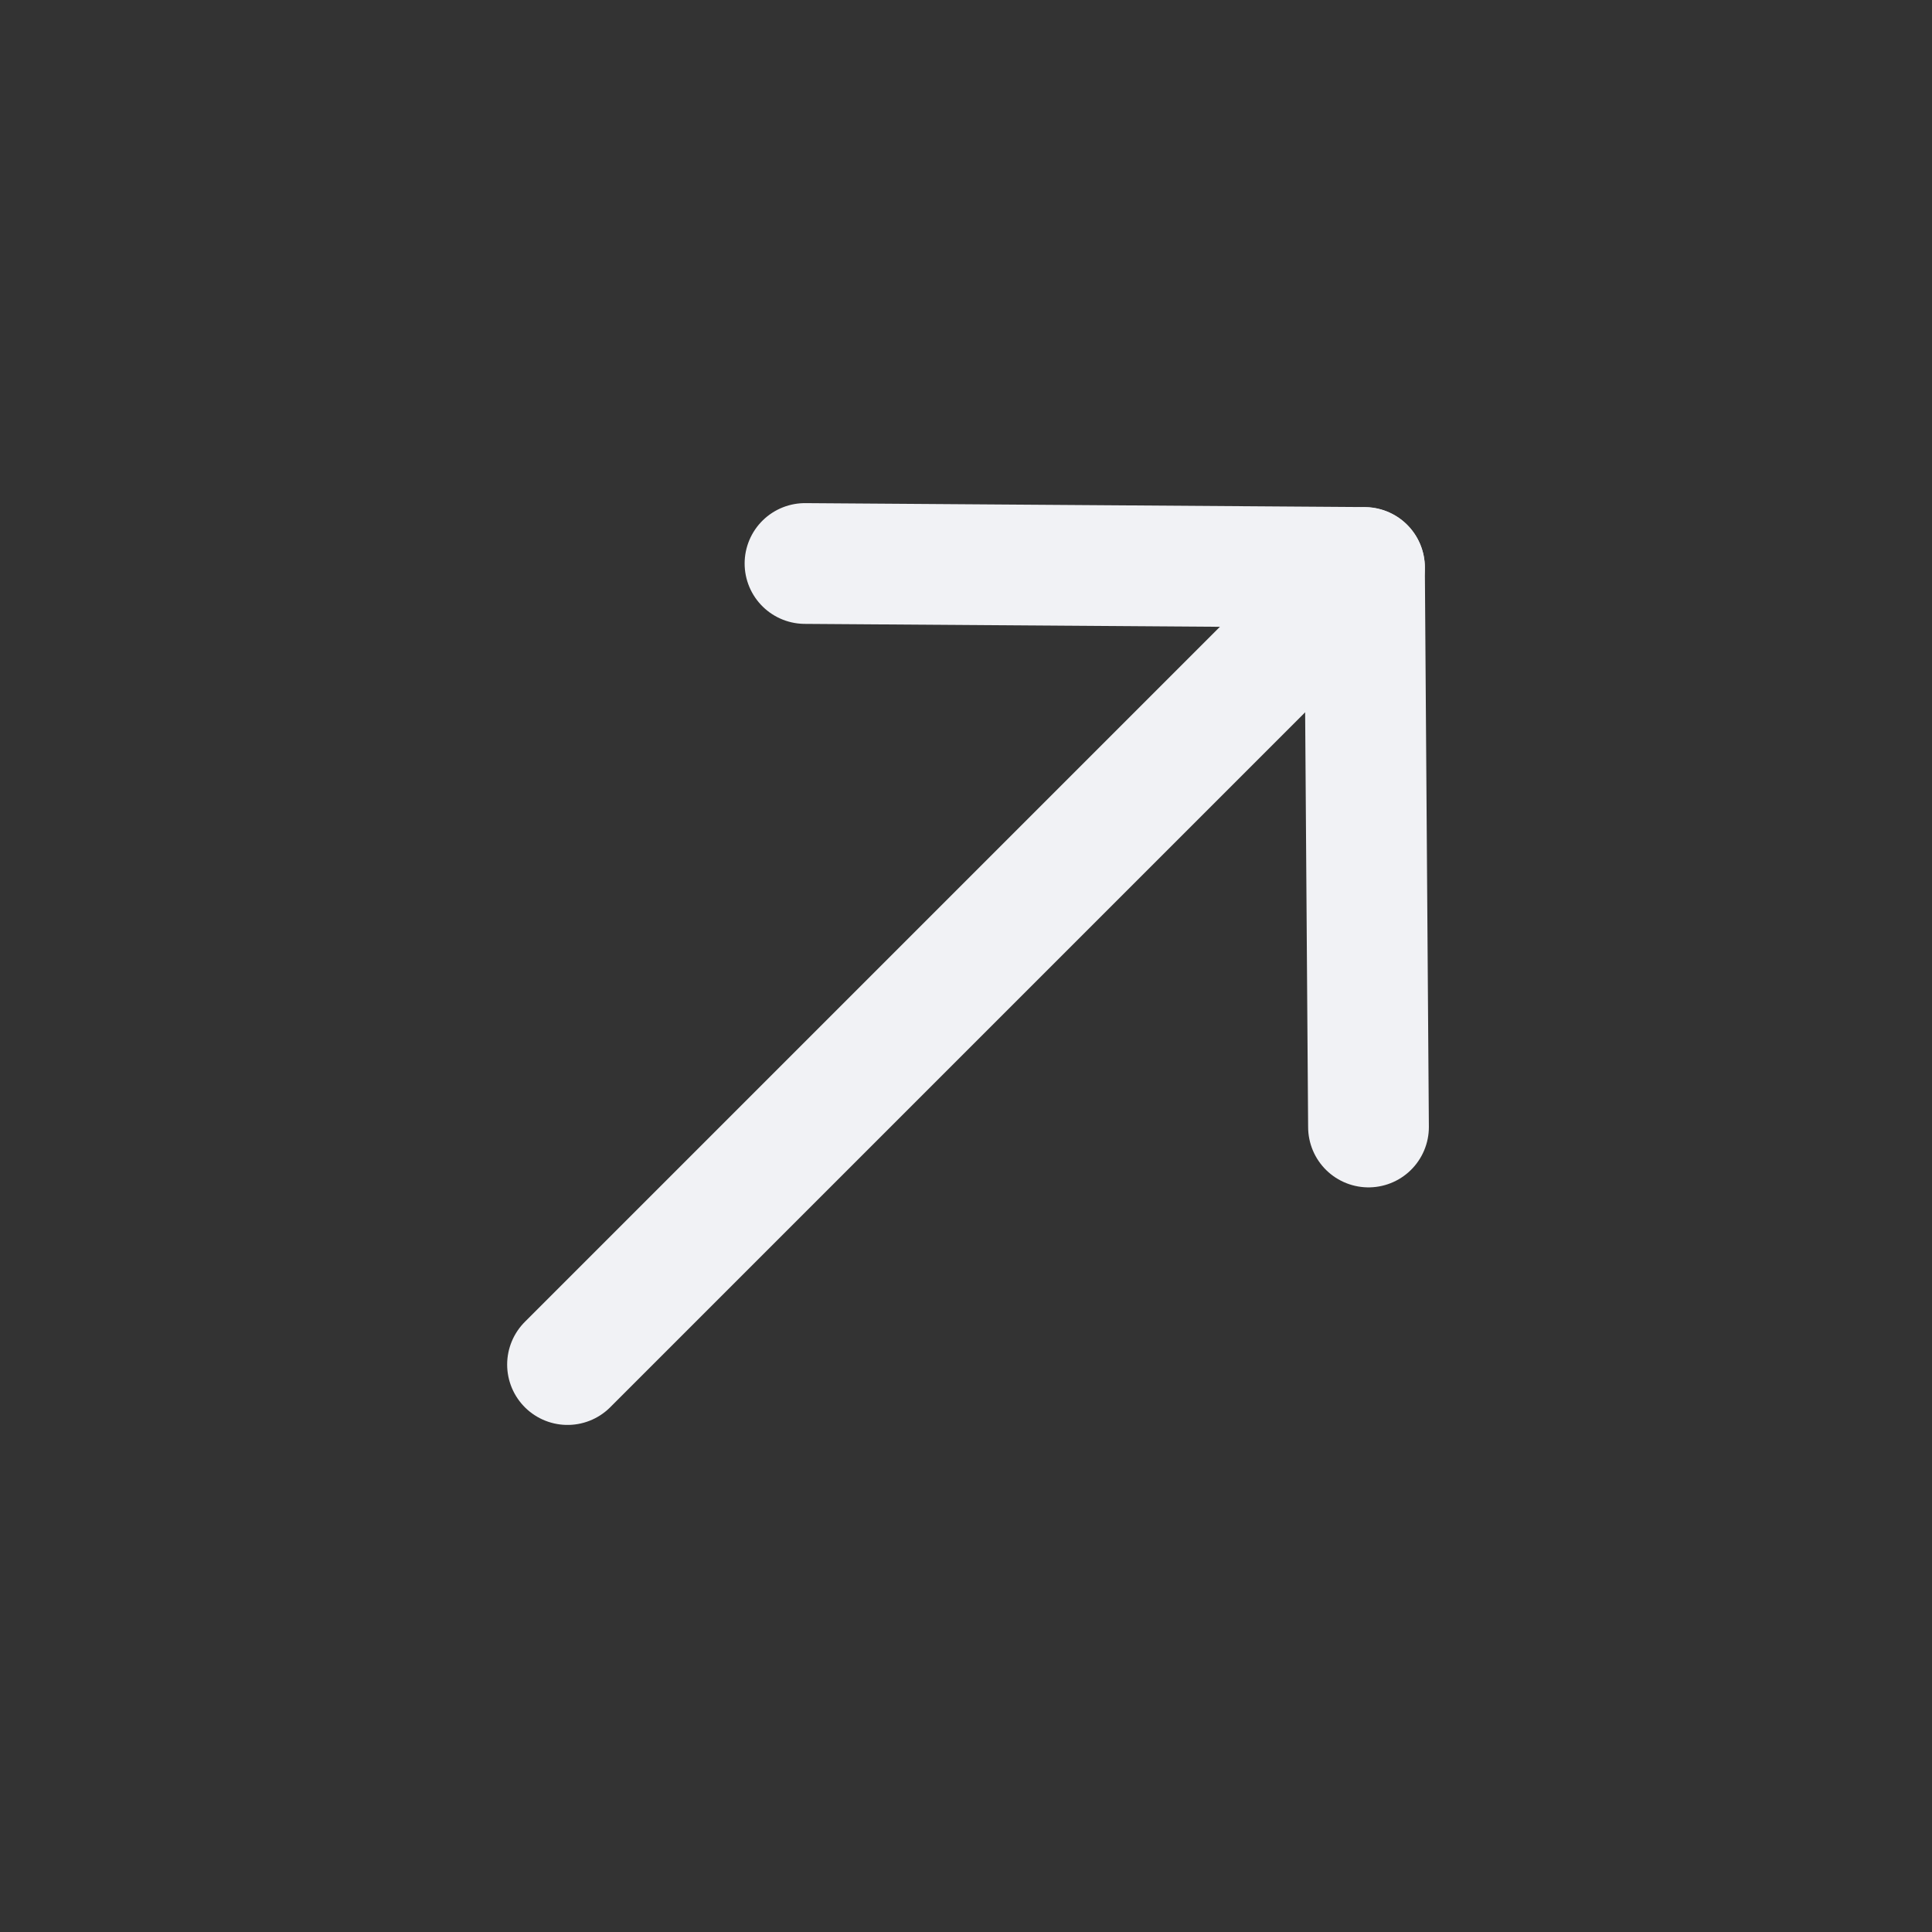
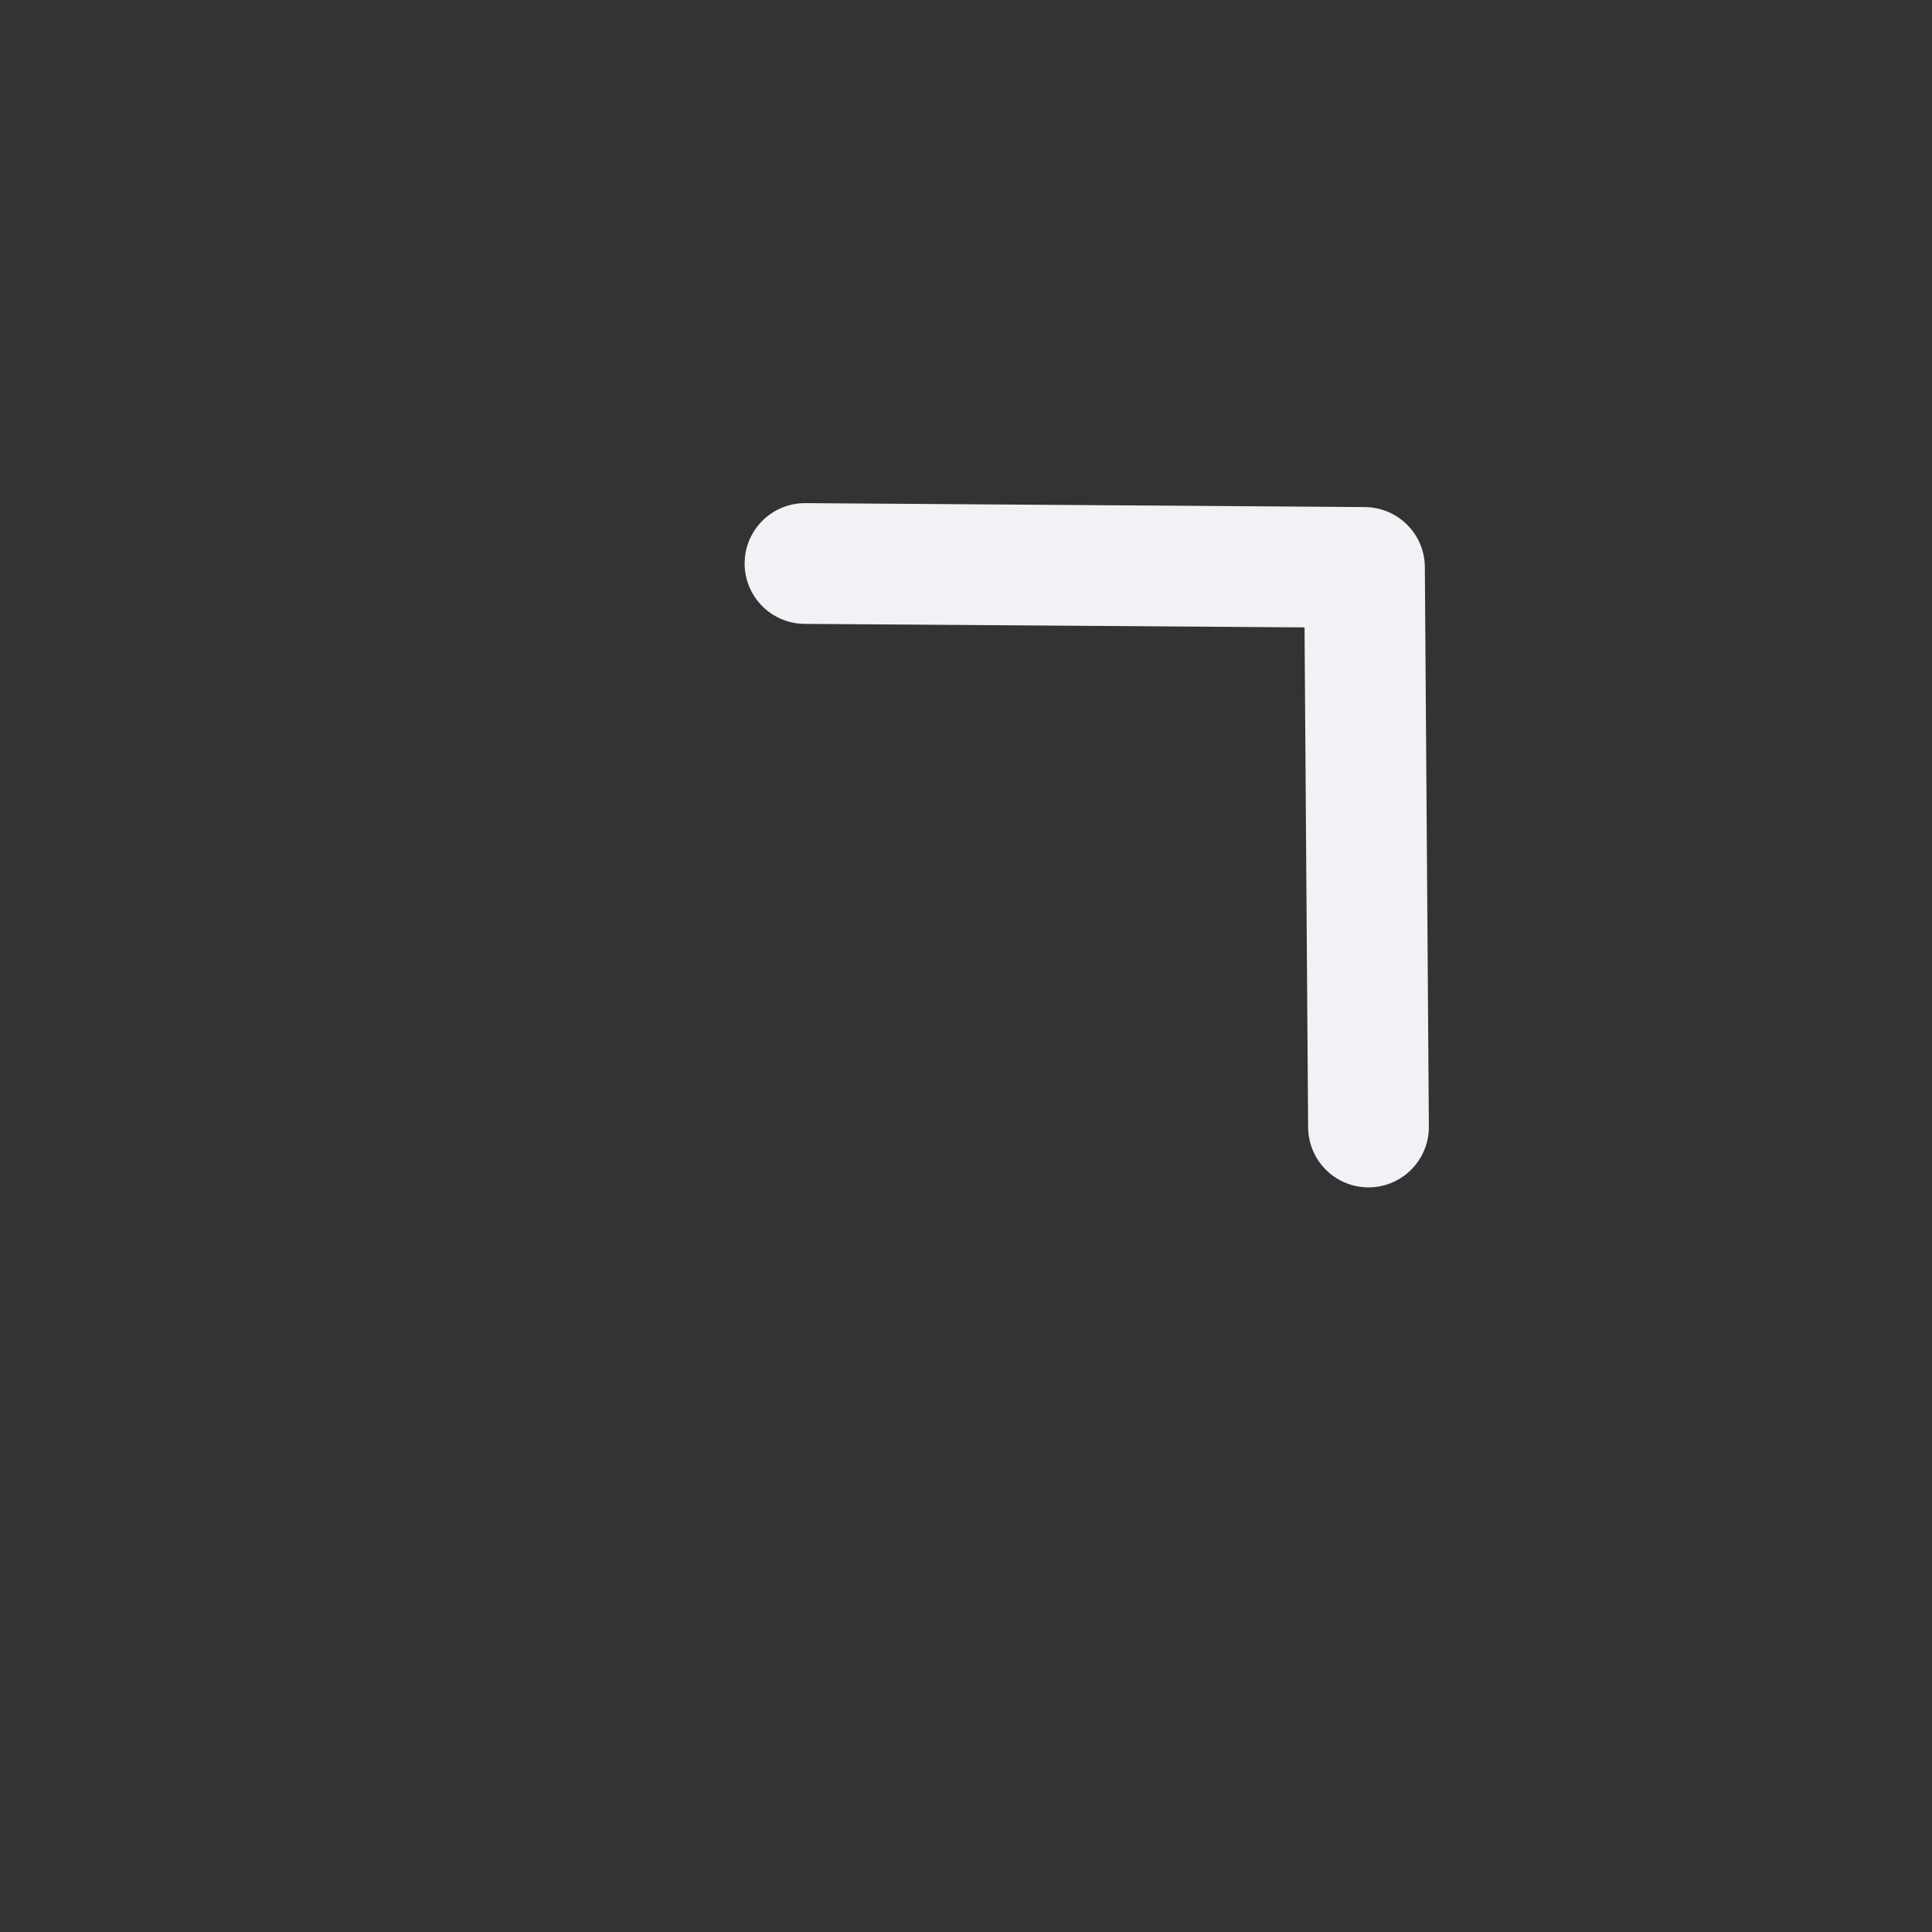
<svg xmlns="http://www.w3.org/2000/svg" width="24" height="24" viewBox="0 0 24 24" fill="none">
  <rect x="0" y="0" width="24" height="24" fill="#333333" stroke="none" />
-   <path d="M16.95 7.051L7.05 16.951" stroke="#F1F2F5" stroke-width="1.5" stroke-linecap="round" stroke-linejoin="round" />
  <path d="M10 7L16.95 7.049L17 14" stroke="#F1F2F5" stroke-width="1.5" stroke-linecap="round" stroke-linejoin="round" />
</svg>